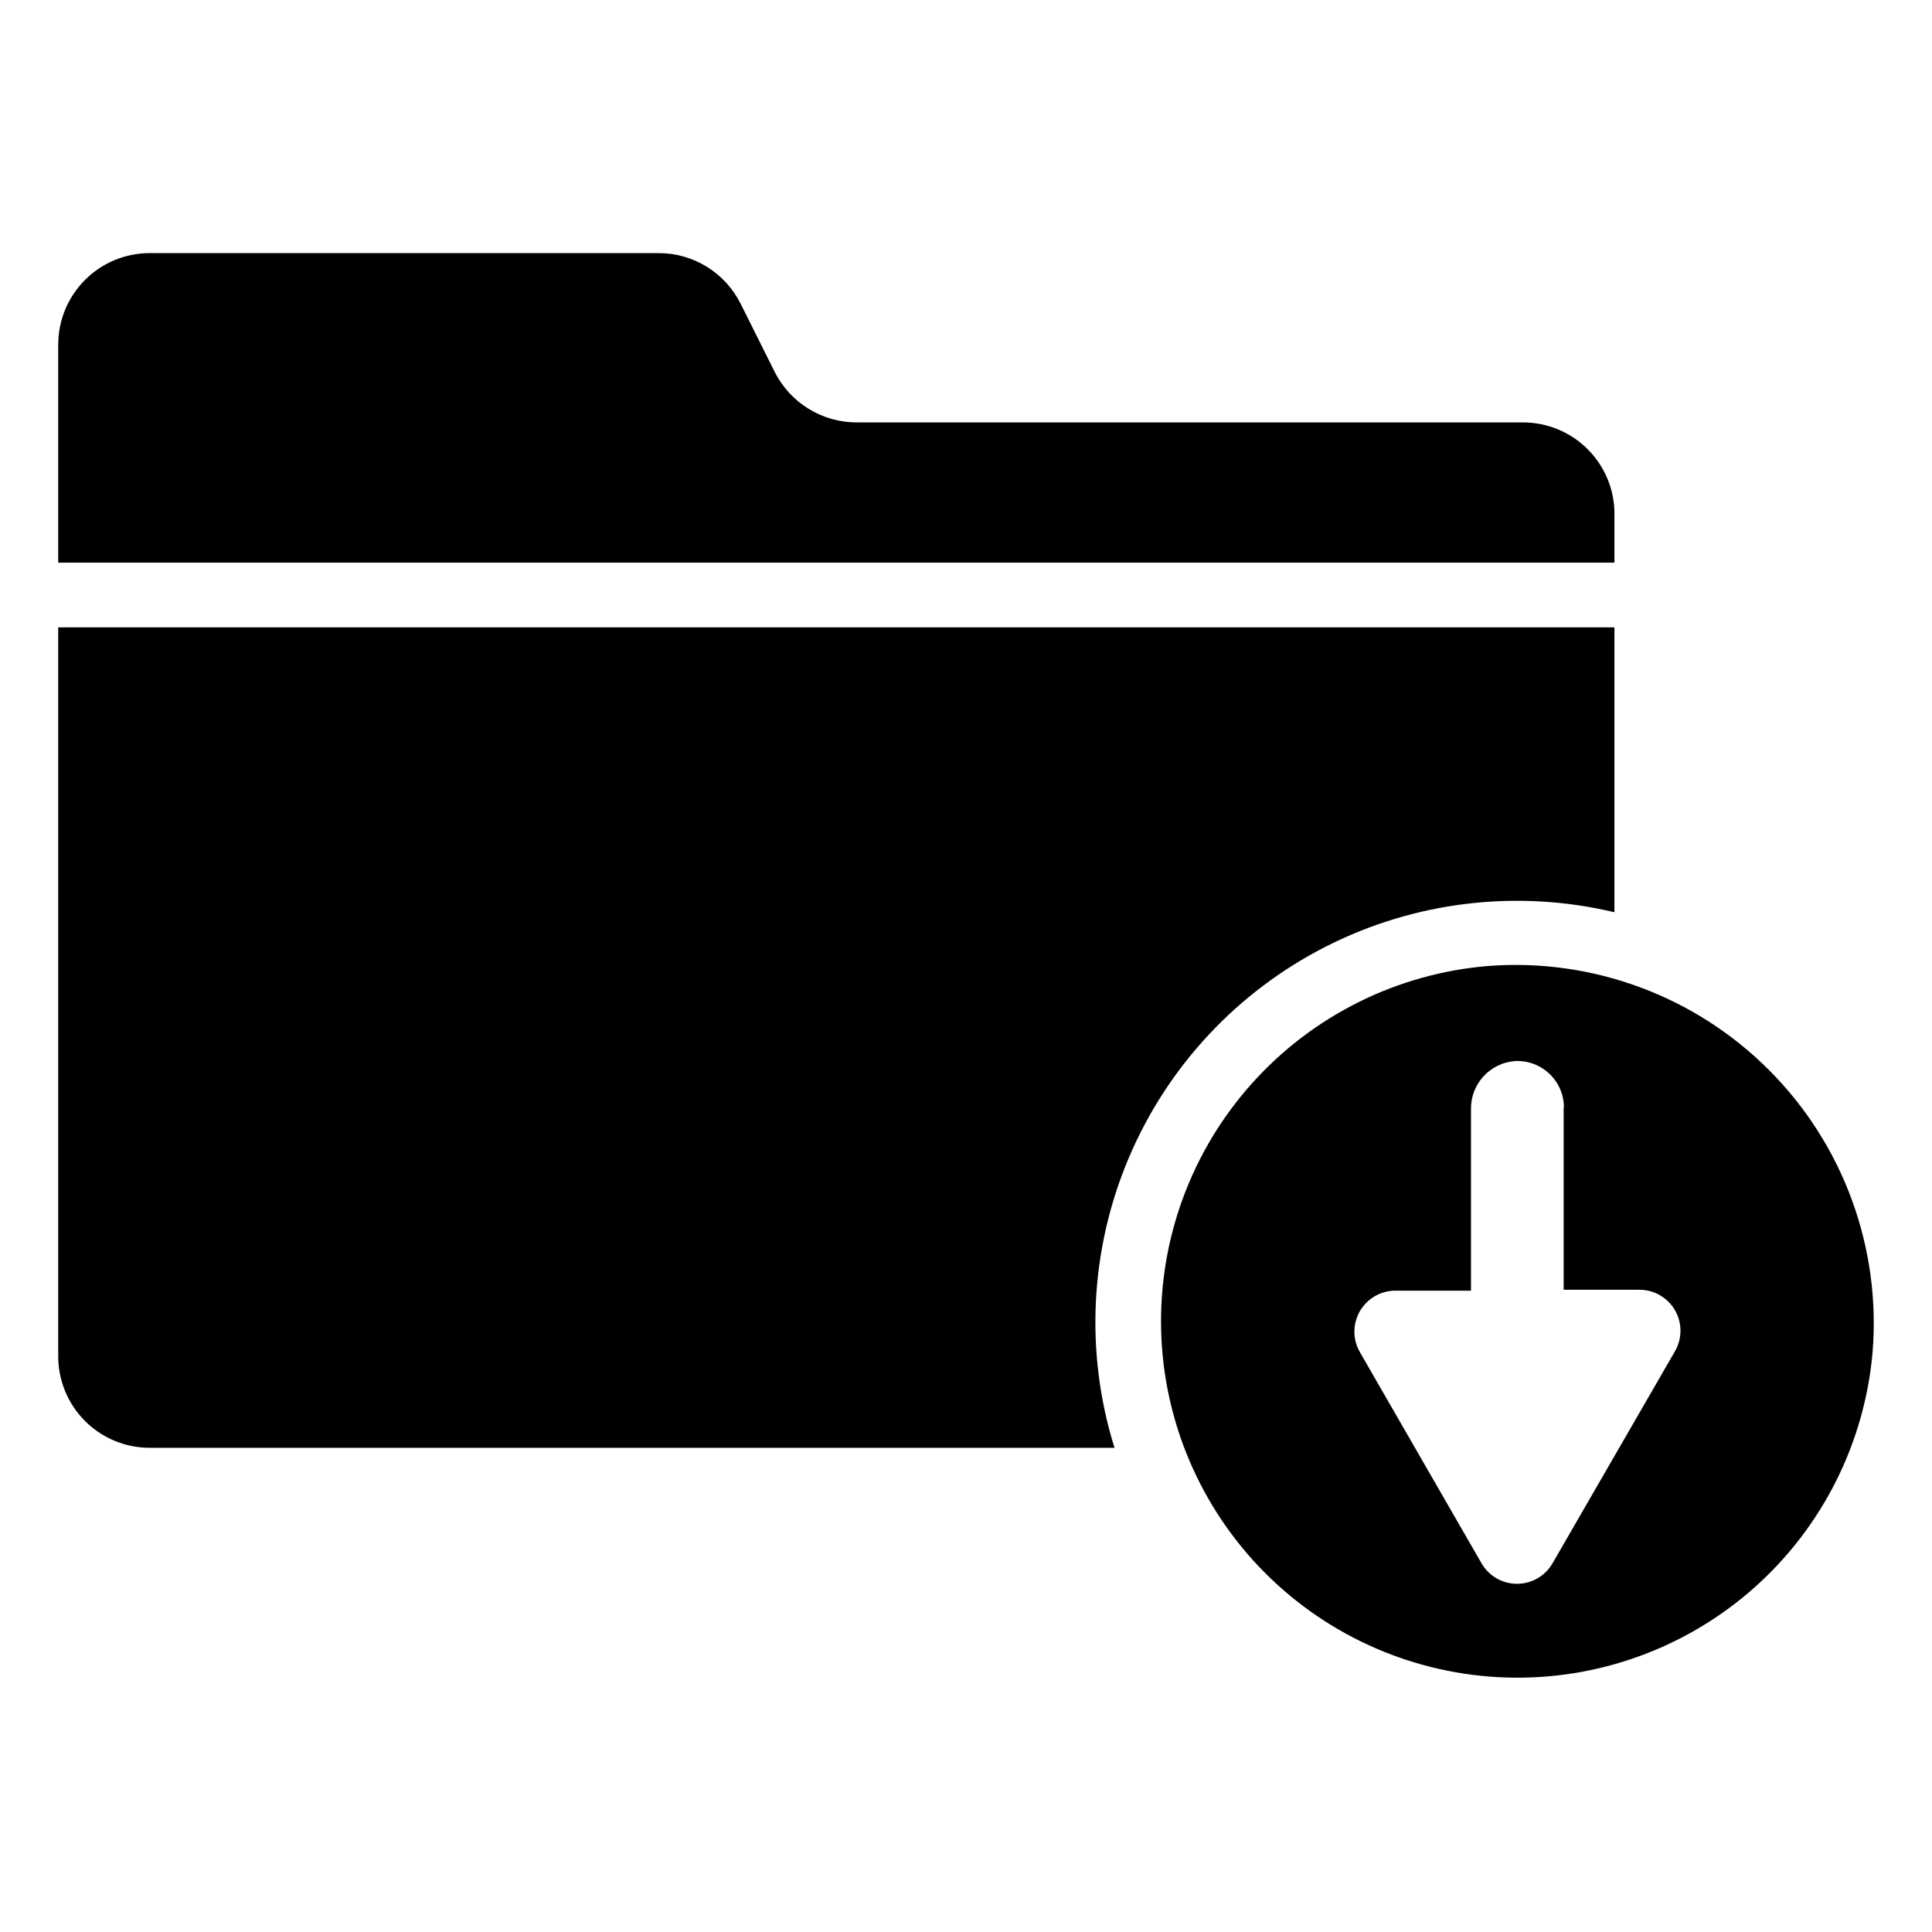
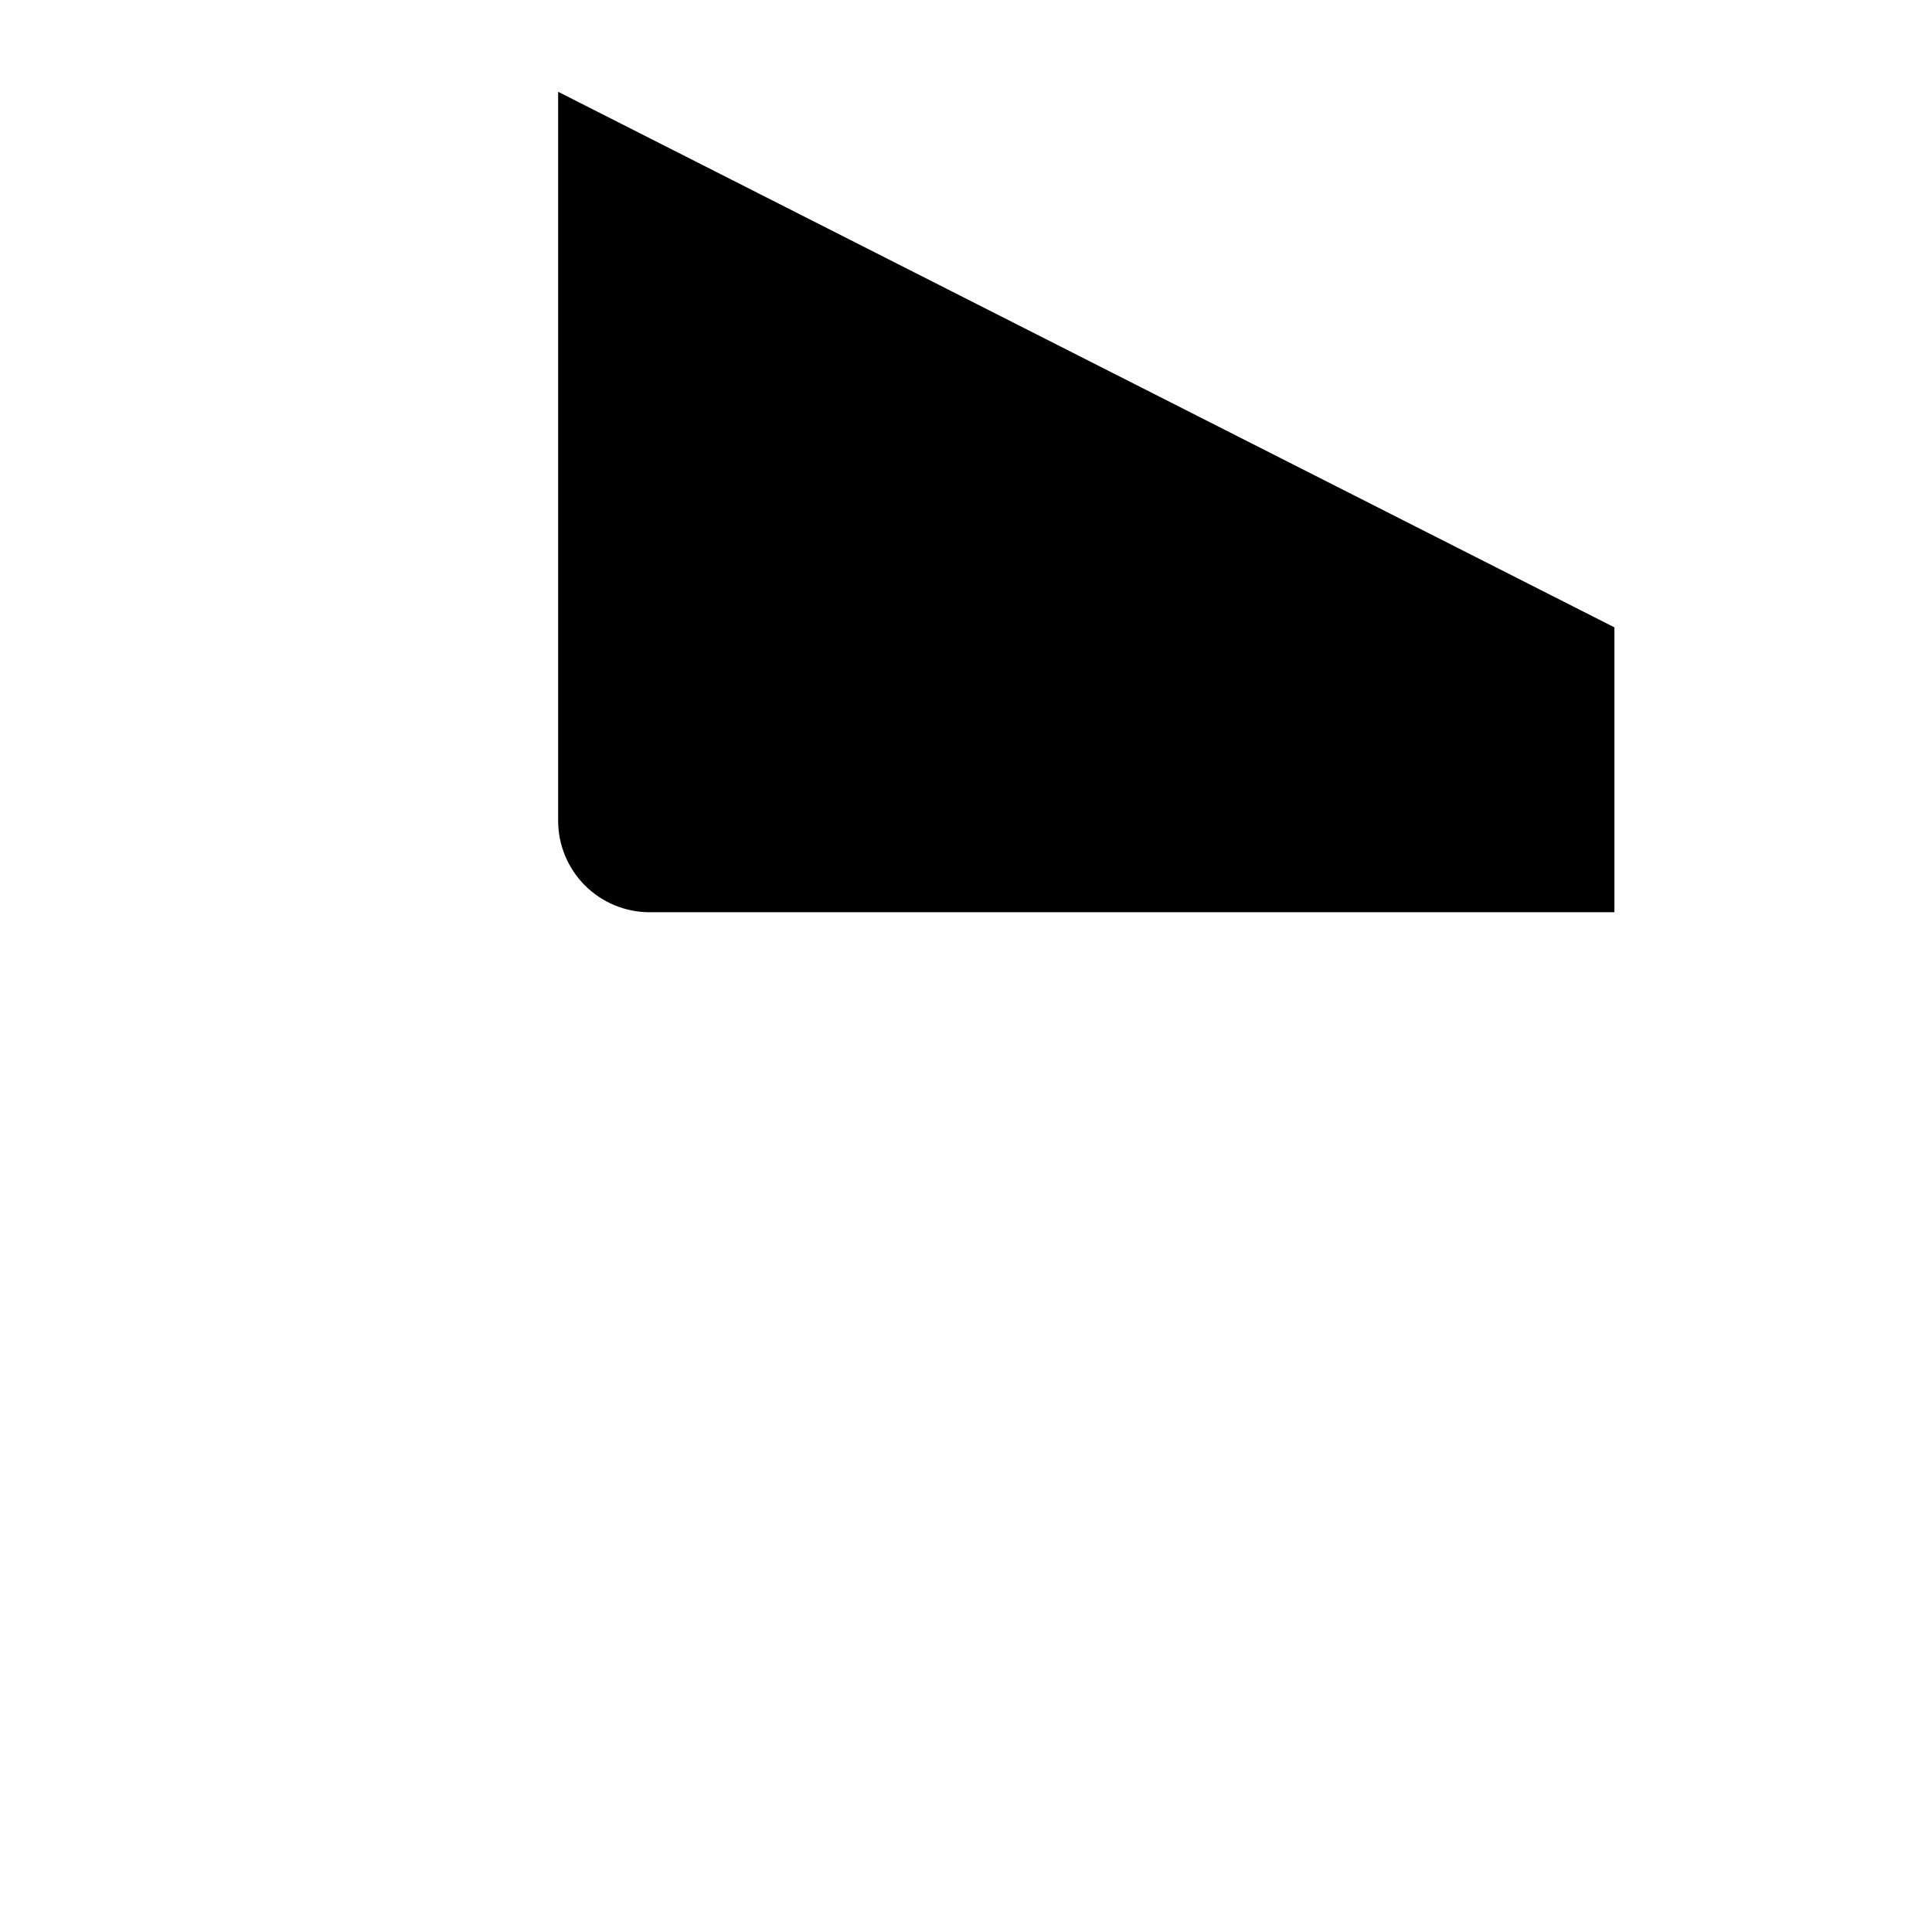
<svg xmlns="http://www.w3.org/2000/svg" fill="#000000" width="800px" height="800px" version="1.1" viewBox="144 144 512 512">
  <g>
-     <path d="m538.31 400c-24.043 2-46.41 13.125-62.512 31.094-16.105 17.969-24.719 41.418-24.082 65.535 0.637 24.121 10.477 47.082 27.504 64.176s39.953 27.023 64.07 27.754c24.117 0.73 47.598-7.797 65.629-23.828 18.027-16.035 29.242-38.359 31.336-62.395 2.246-27.699-7.754-54.996-27.367-74.684-19.613-19.691-46.867-29.797-74.578-27.652zm20.074 37.234v48.57h19.918c3.961-0.066 7.644 2.031 9.609 5.473 1.969 3.438 1.902 7.676-0.164 11.059l-32.273 55.891c-1.934 3.398-5.539 5.5-9.449 5.5-3.906 0-7.516-2.102-9.445-5.5l-32.195-55.891c-1.945-3.367-1.941-7.516 0.008-10.883 1.949-3.363 5.551-5.426 9.438-5.414h19.996v-48.176c-0.055-6.691 5.129-12.258 11.809-12.676 3.356-0.129 6.625 1.117 9.043 3.449 2.422 2.332 3.789 5.551 3.785 8.91z" />
-     <path d="m571.84 280.27v12.832h-412.41v-57.781c0-6.43 2.555-12.598 7.102-17.145s10.715-7.102 17.145-7.102h134.85c4.508-0.012 8.93 1.238 12.766 3.602 3.84 2.363 6.941 5.75 8.961 9.781l9.051 18.105c2.027 4.023 5.133 7.406 8.969 9.77 3.836 2.363 8.254 3.613 12.762 3.613h176.57c6.445 0 12.625 2.562 17.172 7.129 4.551 4.562 7.098 10.75 7.074 17.195z" />
-     <path d="m571.84 310.26v75.492c-25.699-6.113-52.738-2.918-76.309 9.016-23.57 11.934-42.145 31.836-52.43 56.168-10.285 24.336-11.613 51.527-3.746 76.75h-255.68c-6.43 0-12.598-2.555-17.145-7.102s-7.102-10.715-7.102-17.145v-193.18z" />
+     <path d="m571.84 310.26v75.492h-255.68c-6.43 0-12.598-2.555-17.145-7.102s-7.102-10.715-7.102-17.145v-193.18z" />
  </g>
</svg>